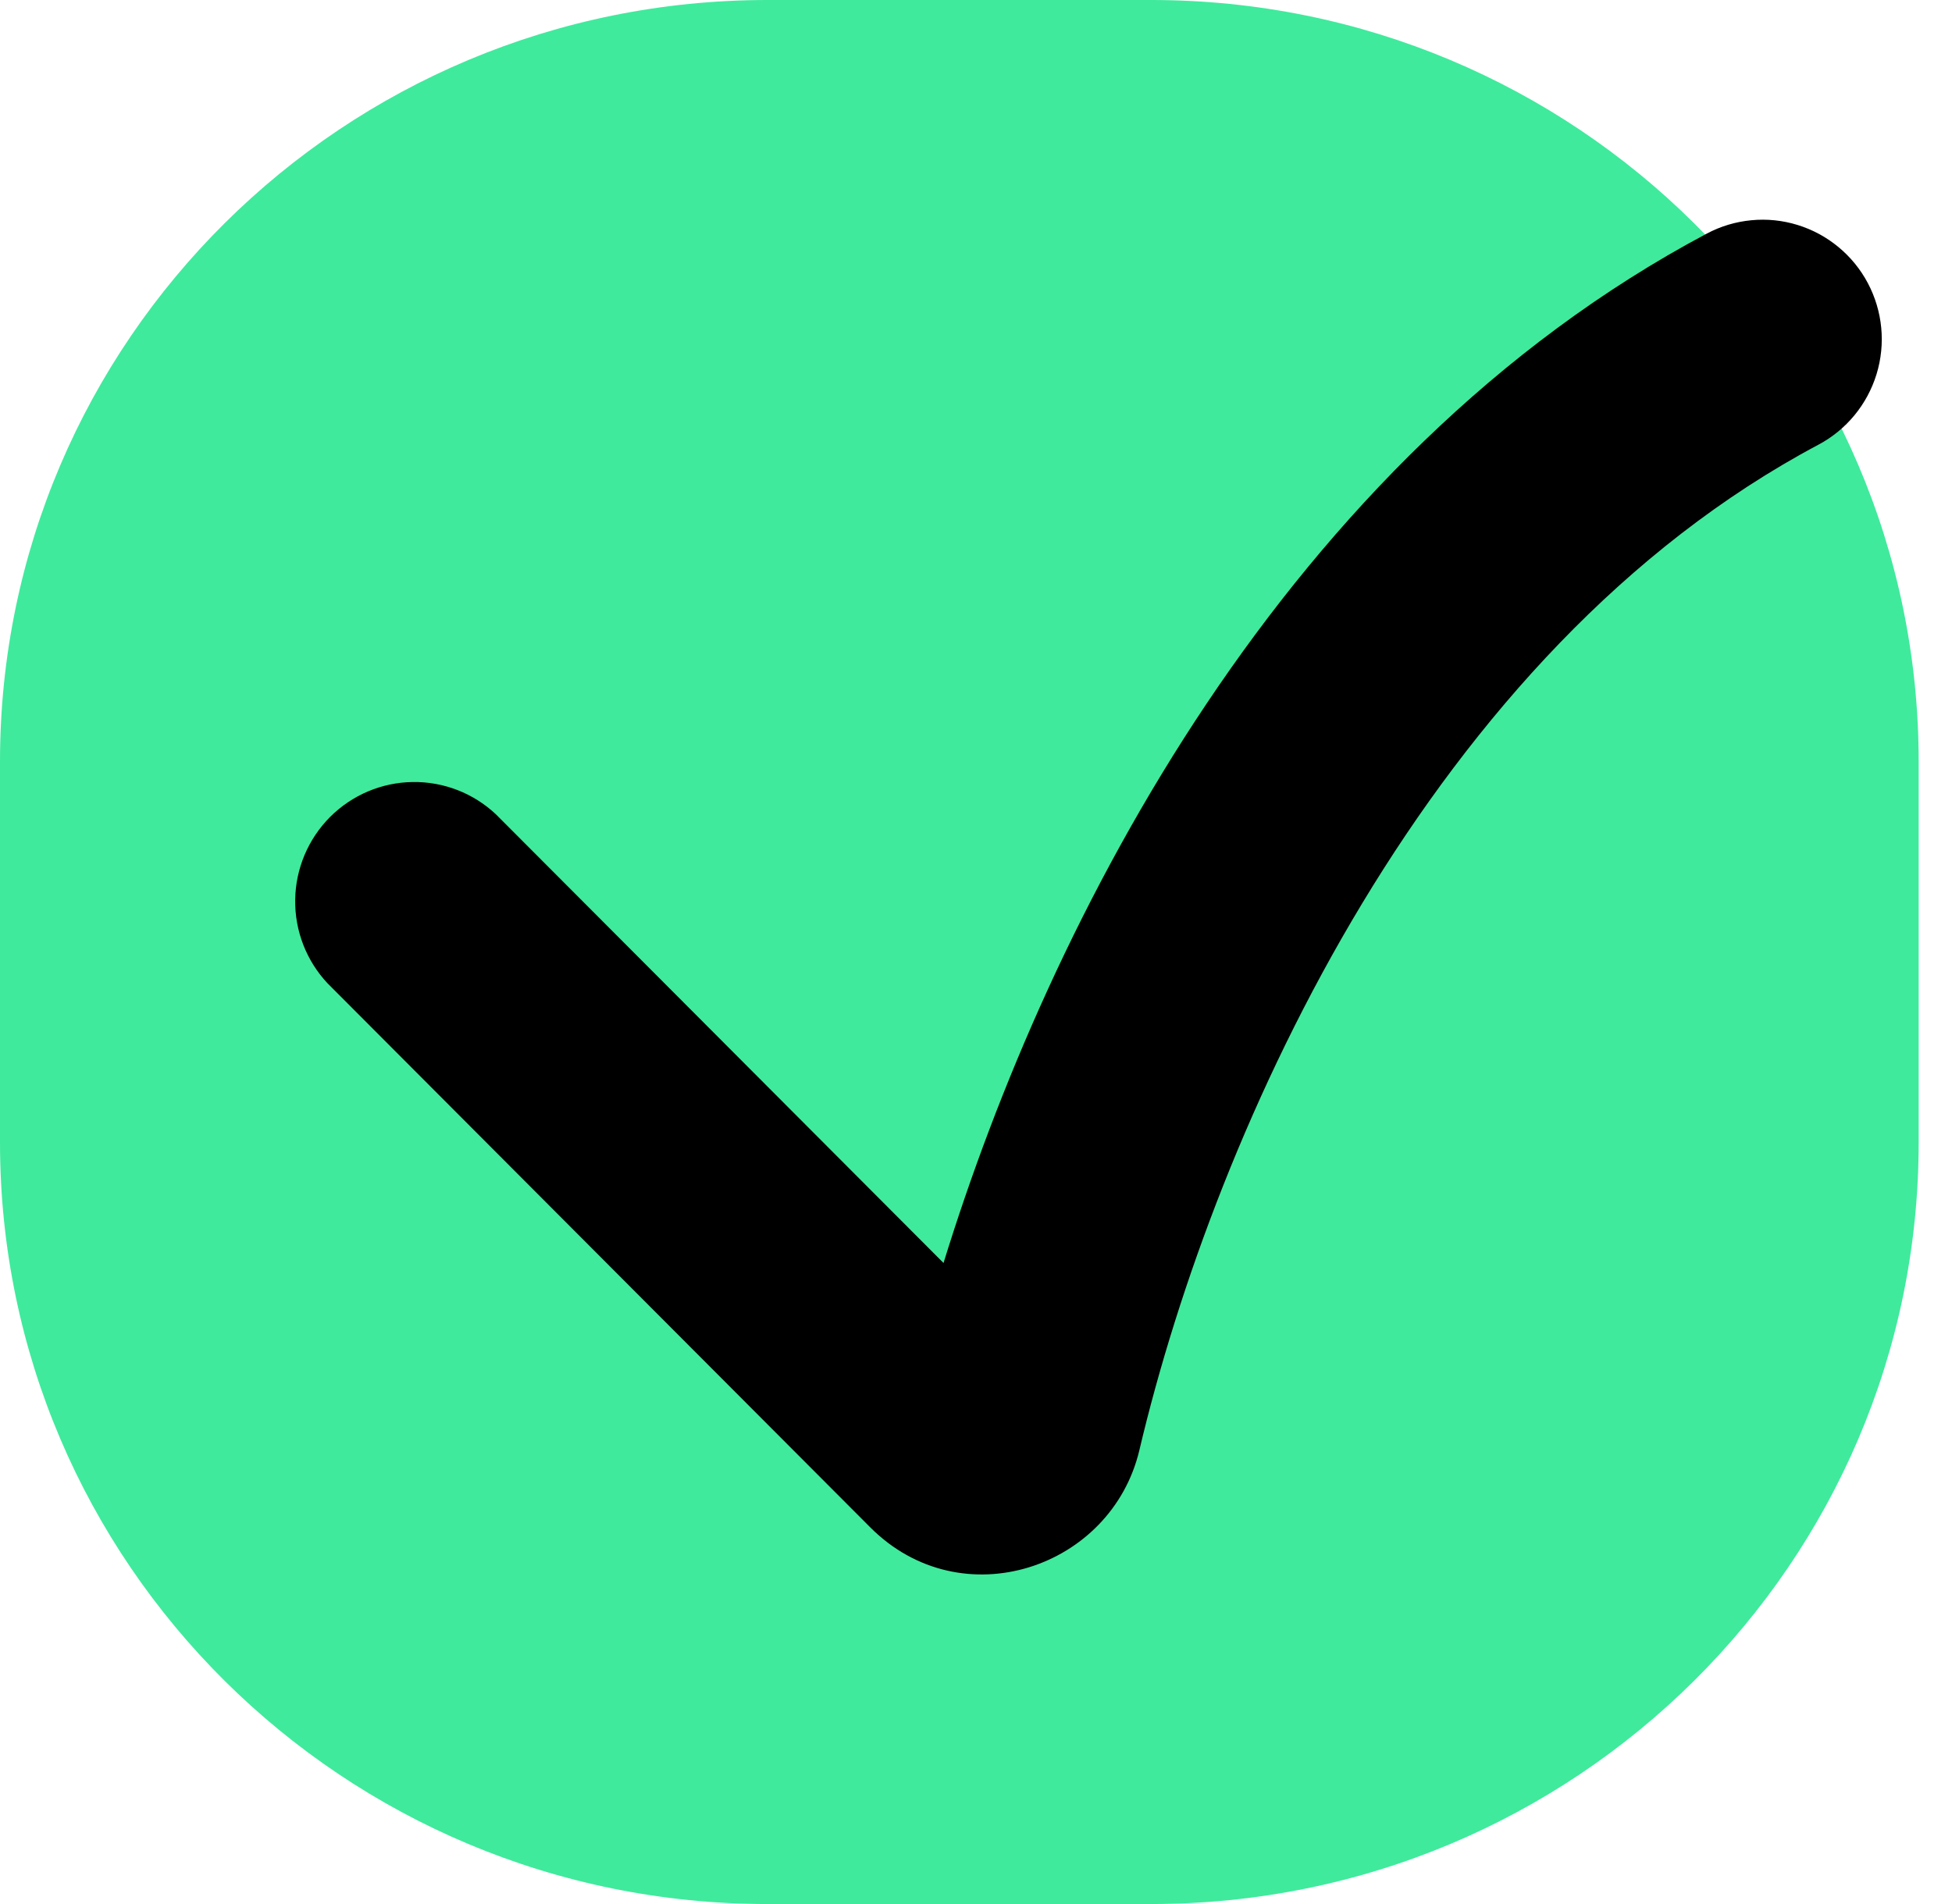
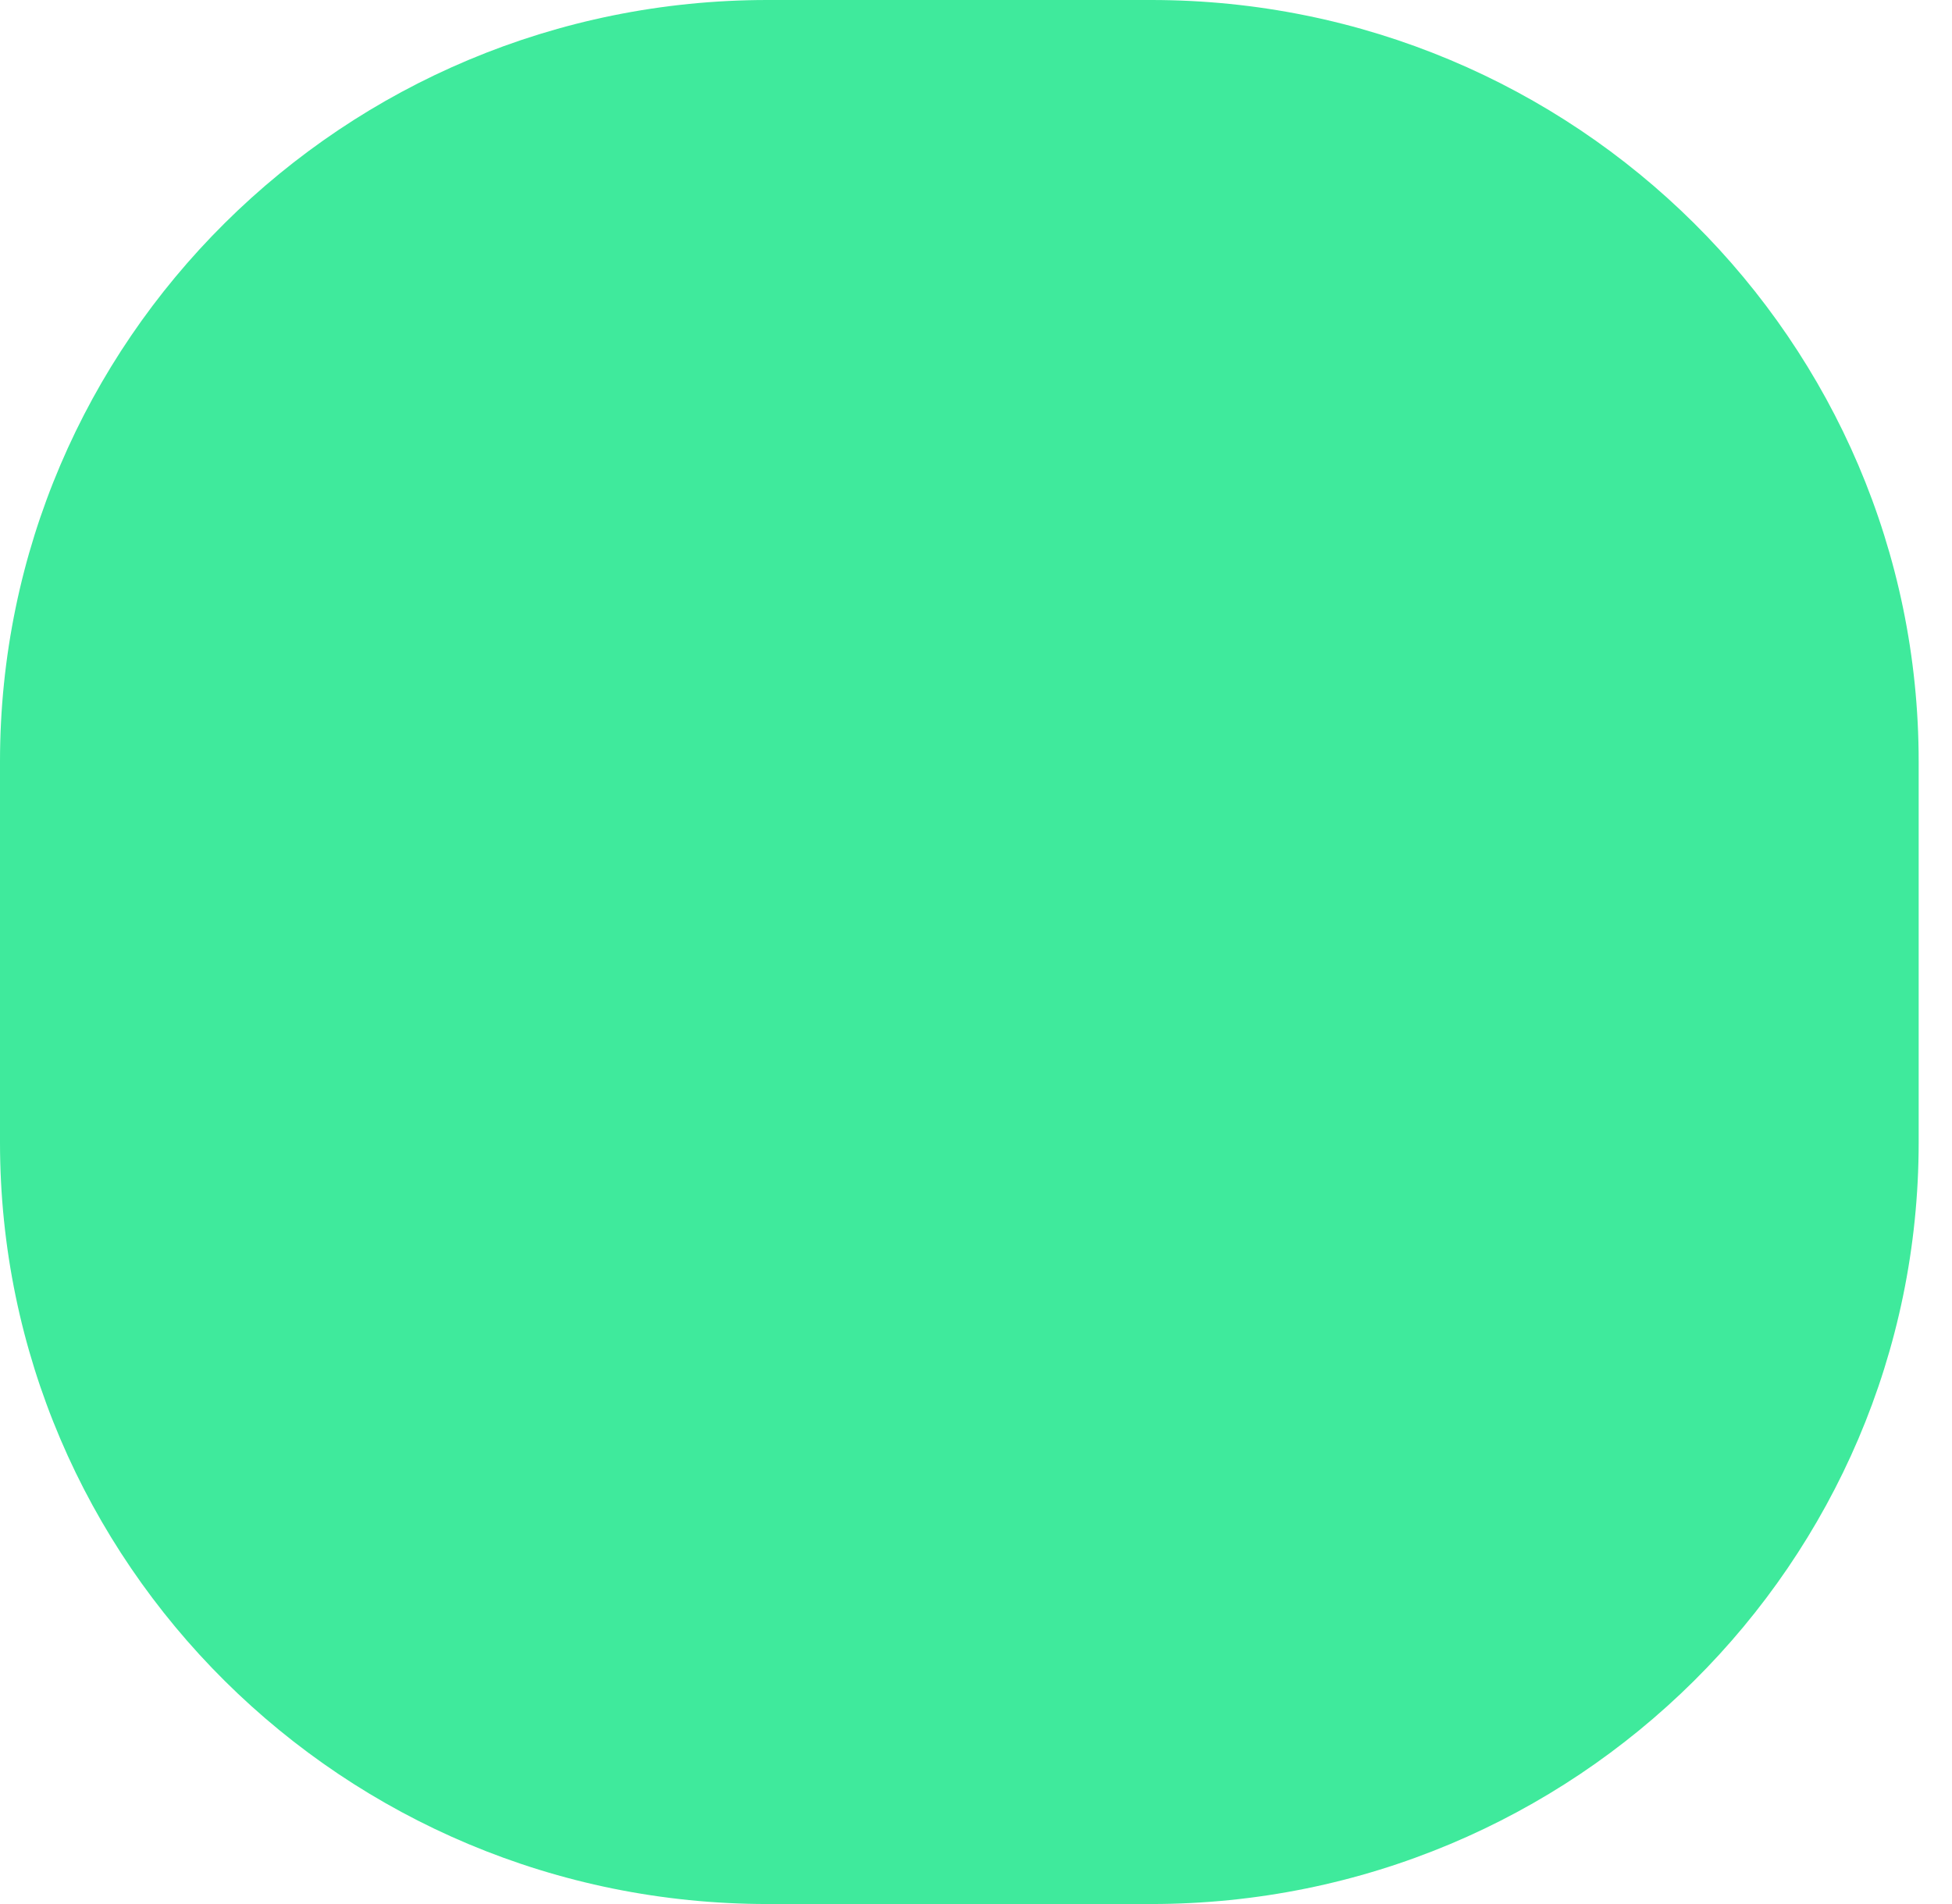
<svg xmlns="http://www.w3.org/2000/svg" width="41" height="40" viewBox="0 0 41 40" fill="none">
  <path d="M0 16C0 7.163 7.217 0 16.12 0H24.18C33.083 0 40.3 7.163 40.3 16V24C40.3 32.837 33.083 40 24.18 40H16.12C7.217 40 0 32.837 0 24V16Z" fill="#3FEA9C" />
-   <path fill-rule="evenodd" clip-rule="evenodd" d="M39.233 5.949C39.544 6.537 39.61 7.225 39.415 7.861C39.22 8.497 38.782 9.03 38.195 9.342C30.056 13.667 25.539 23.662 23.932 30.463C23.346 32.948 20.198 34.011 18.279 32.087L6.882 20.66C6.435 20.185 6.191 19.554 6.2 18.901C6.21 18.248 6.473 17.625 6.933 17.163C7.394 16.702 8.016 16.438 8.667 16.429C9.318 16.419 9.947 16.664 10.421 17.112L19.818 26.533C22.047 19.307 26.99 9.617 35.849 4.908C36.139 4.753 36.457 4.658 36.785 4.627C37.112 4.595 37.442 4.629 37.756 4.726C38.071 4.823 38.363 4.981 38.616 5.191C38.87 5.401 39.079 5.658 39.233 5.949Z" fill="black" />
</svg>